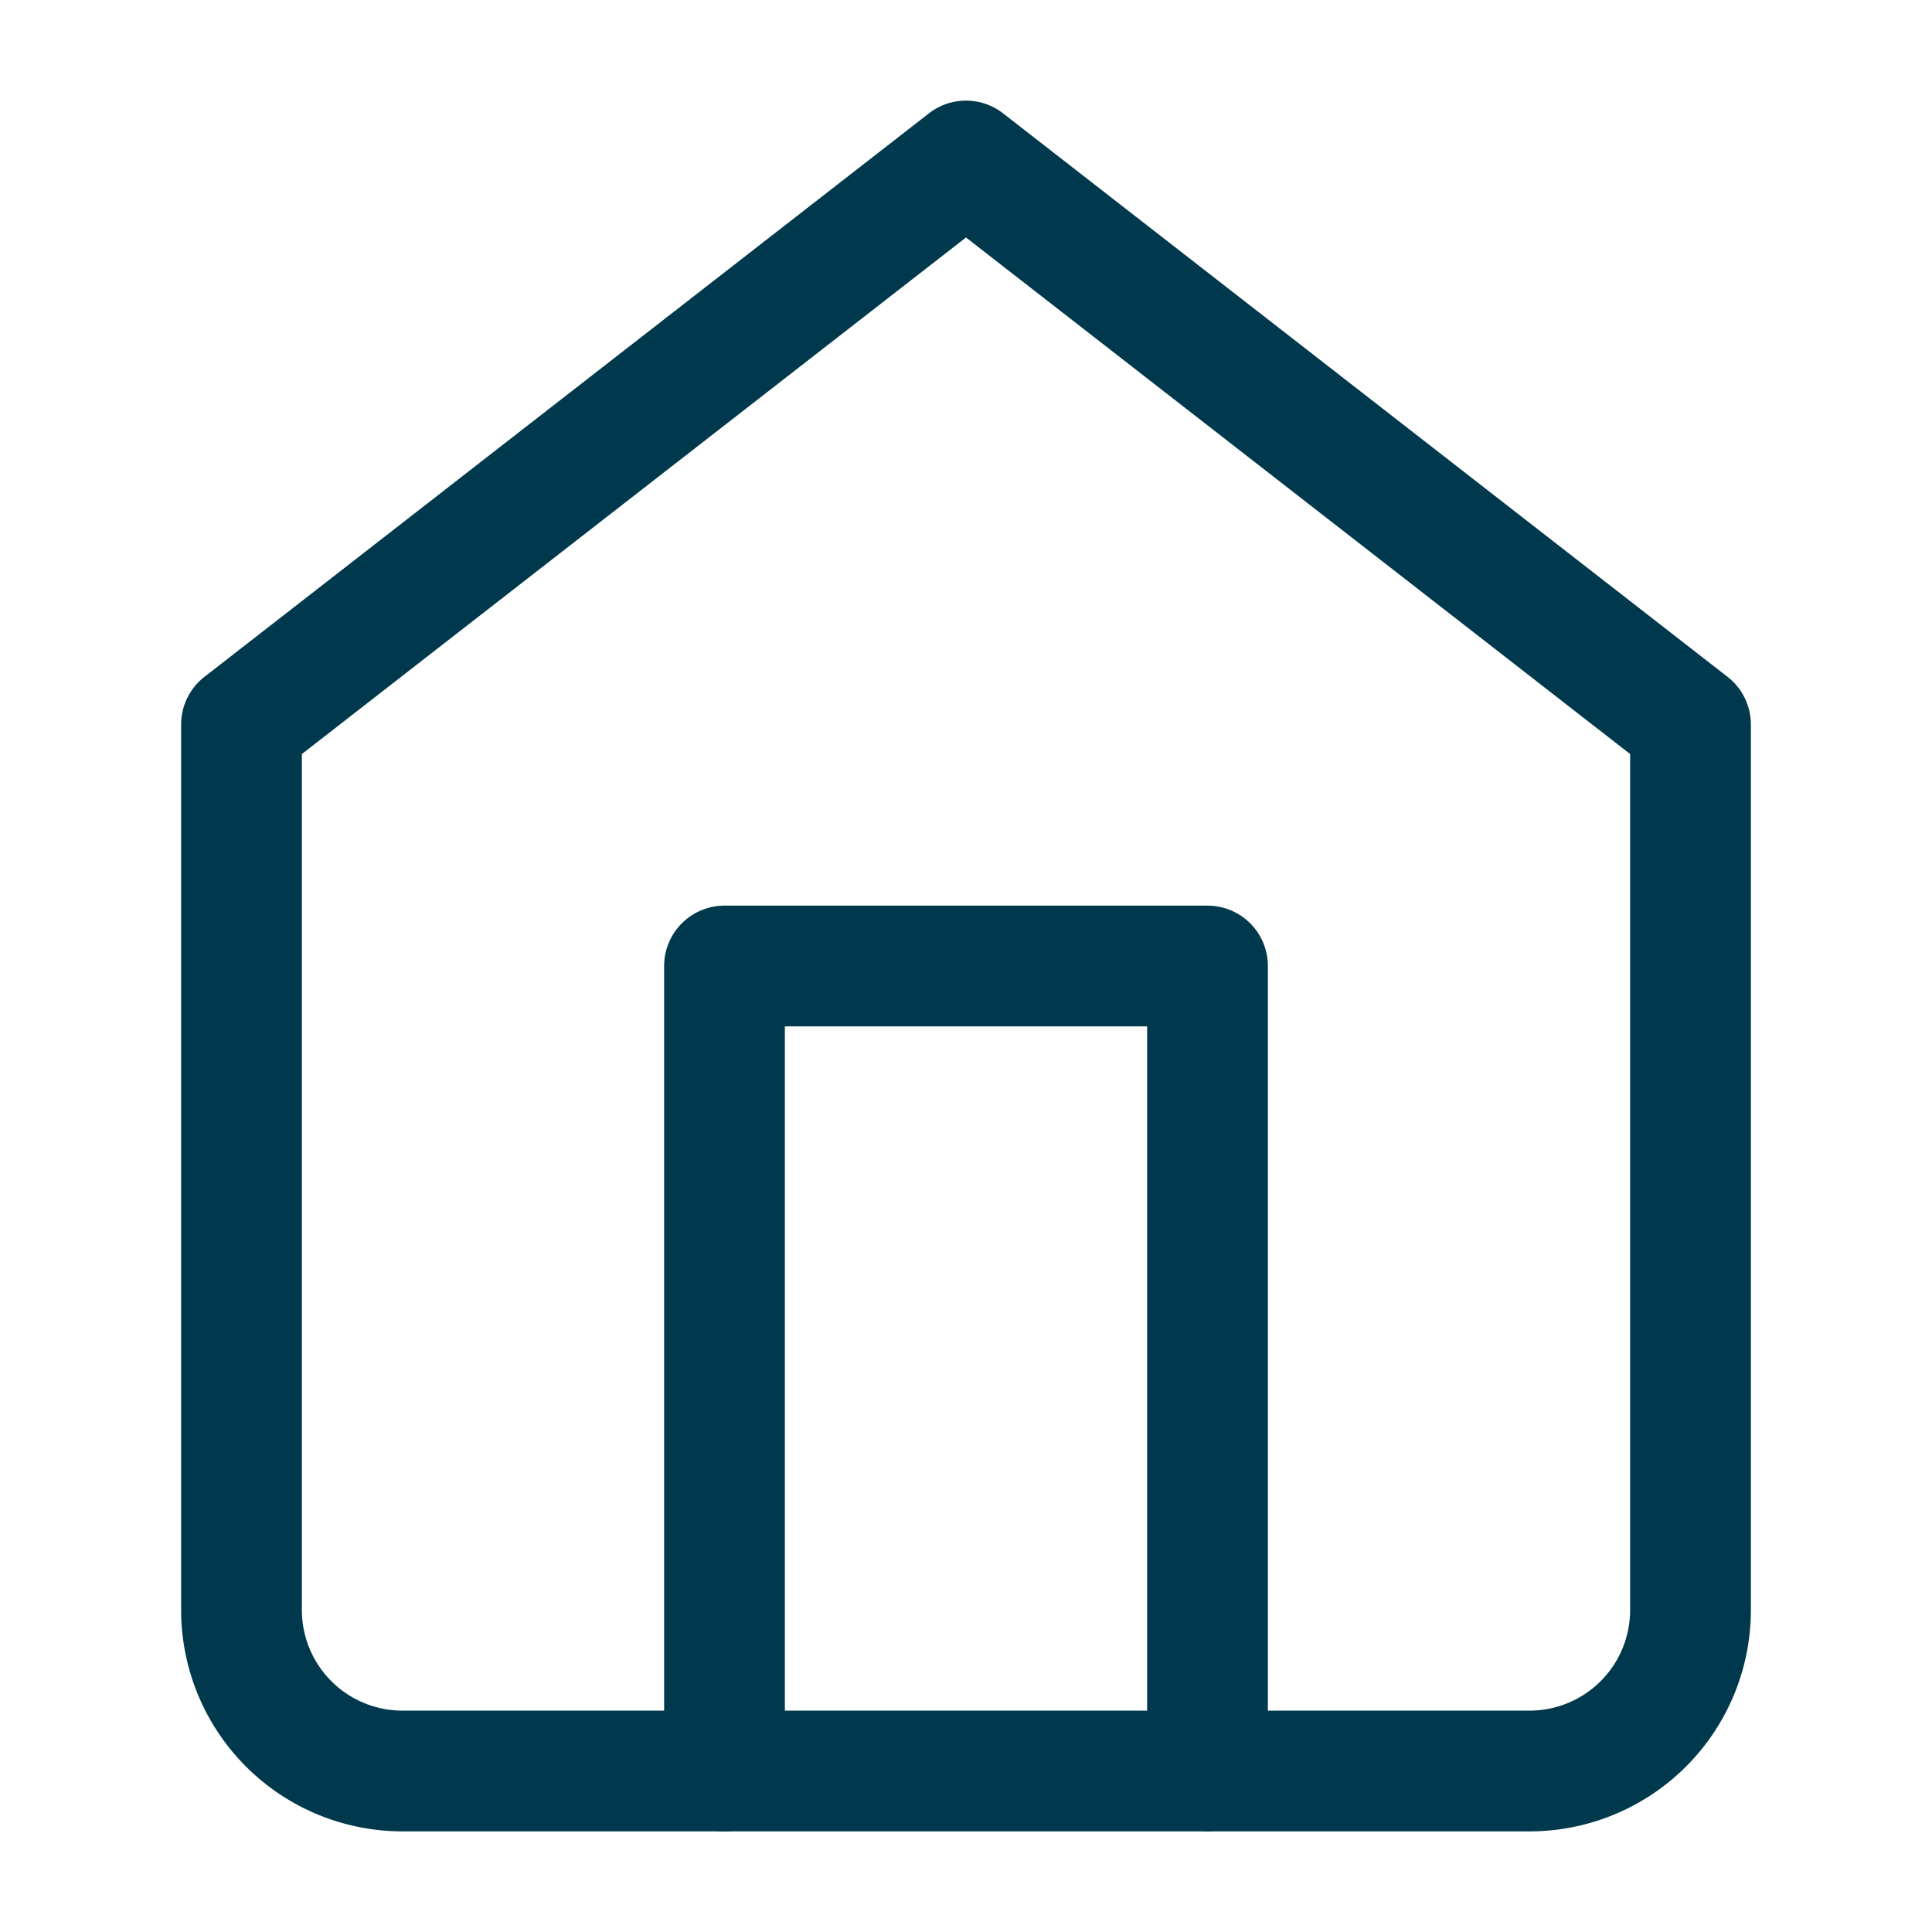
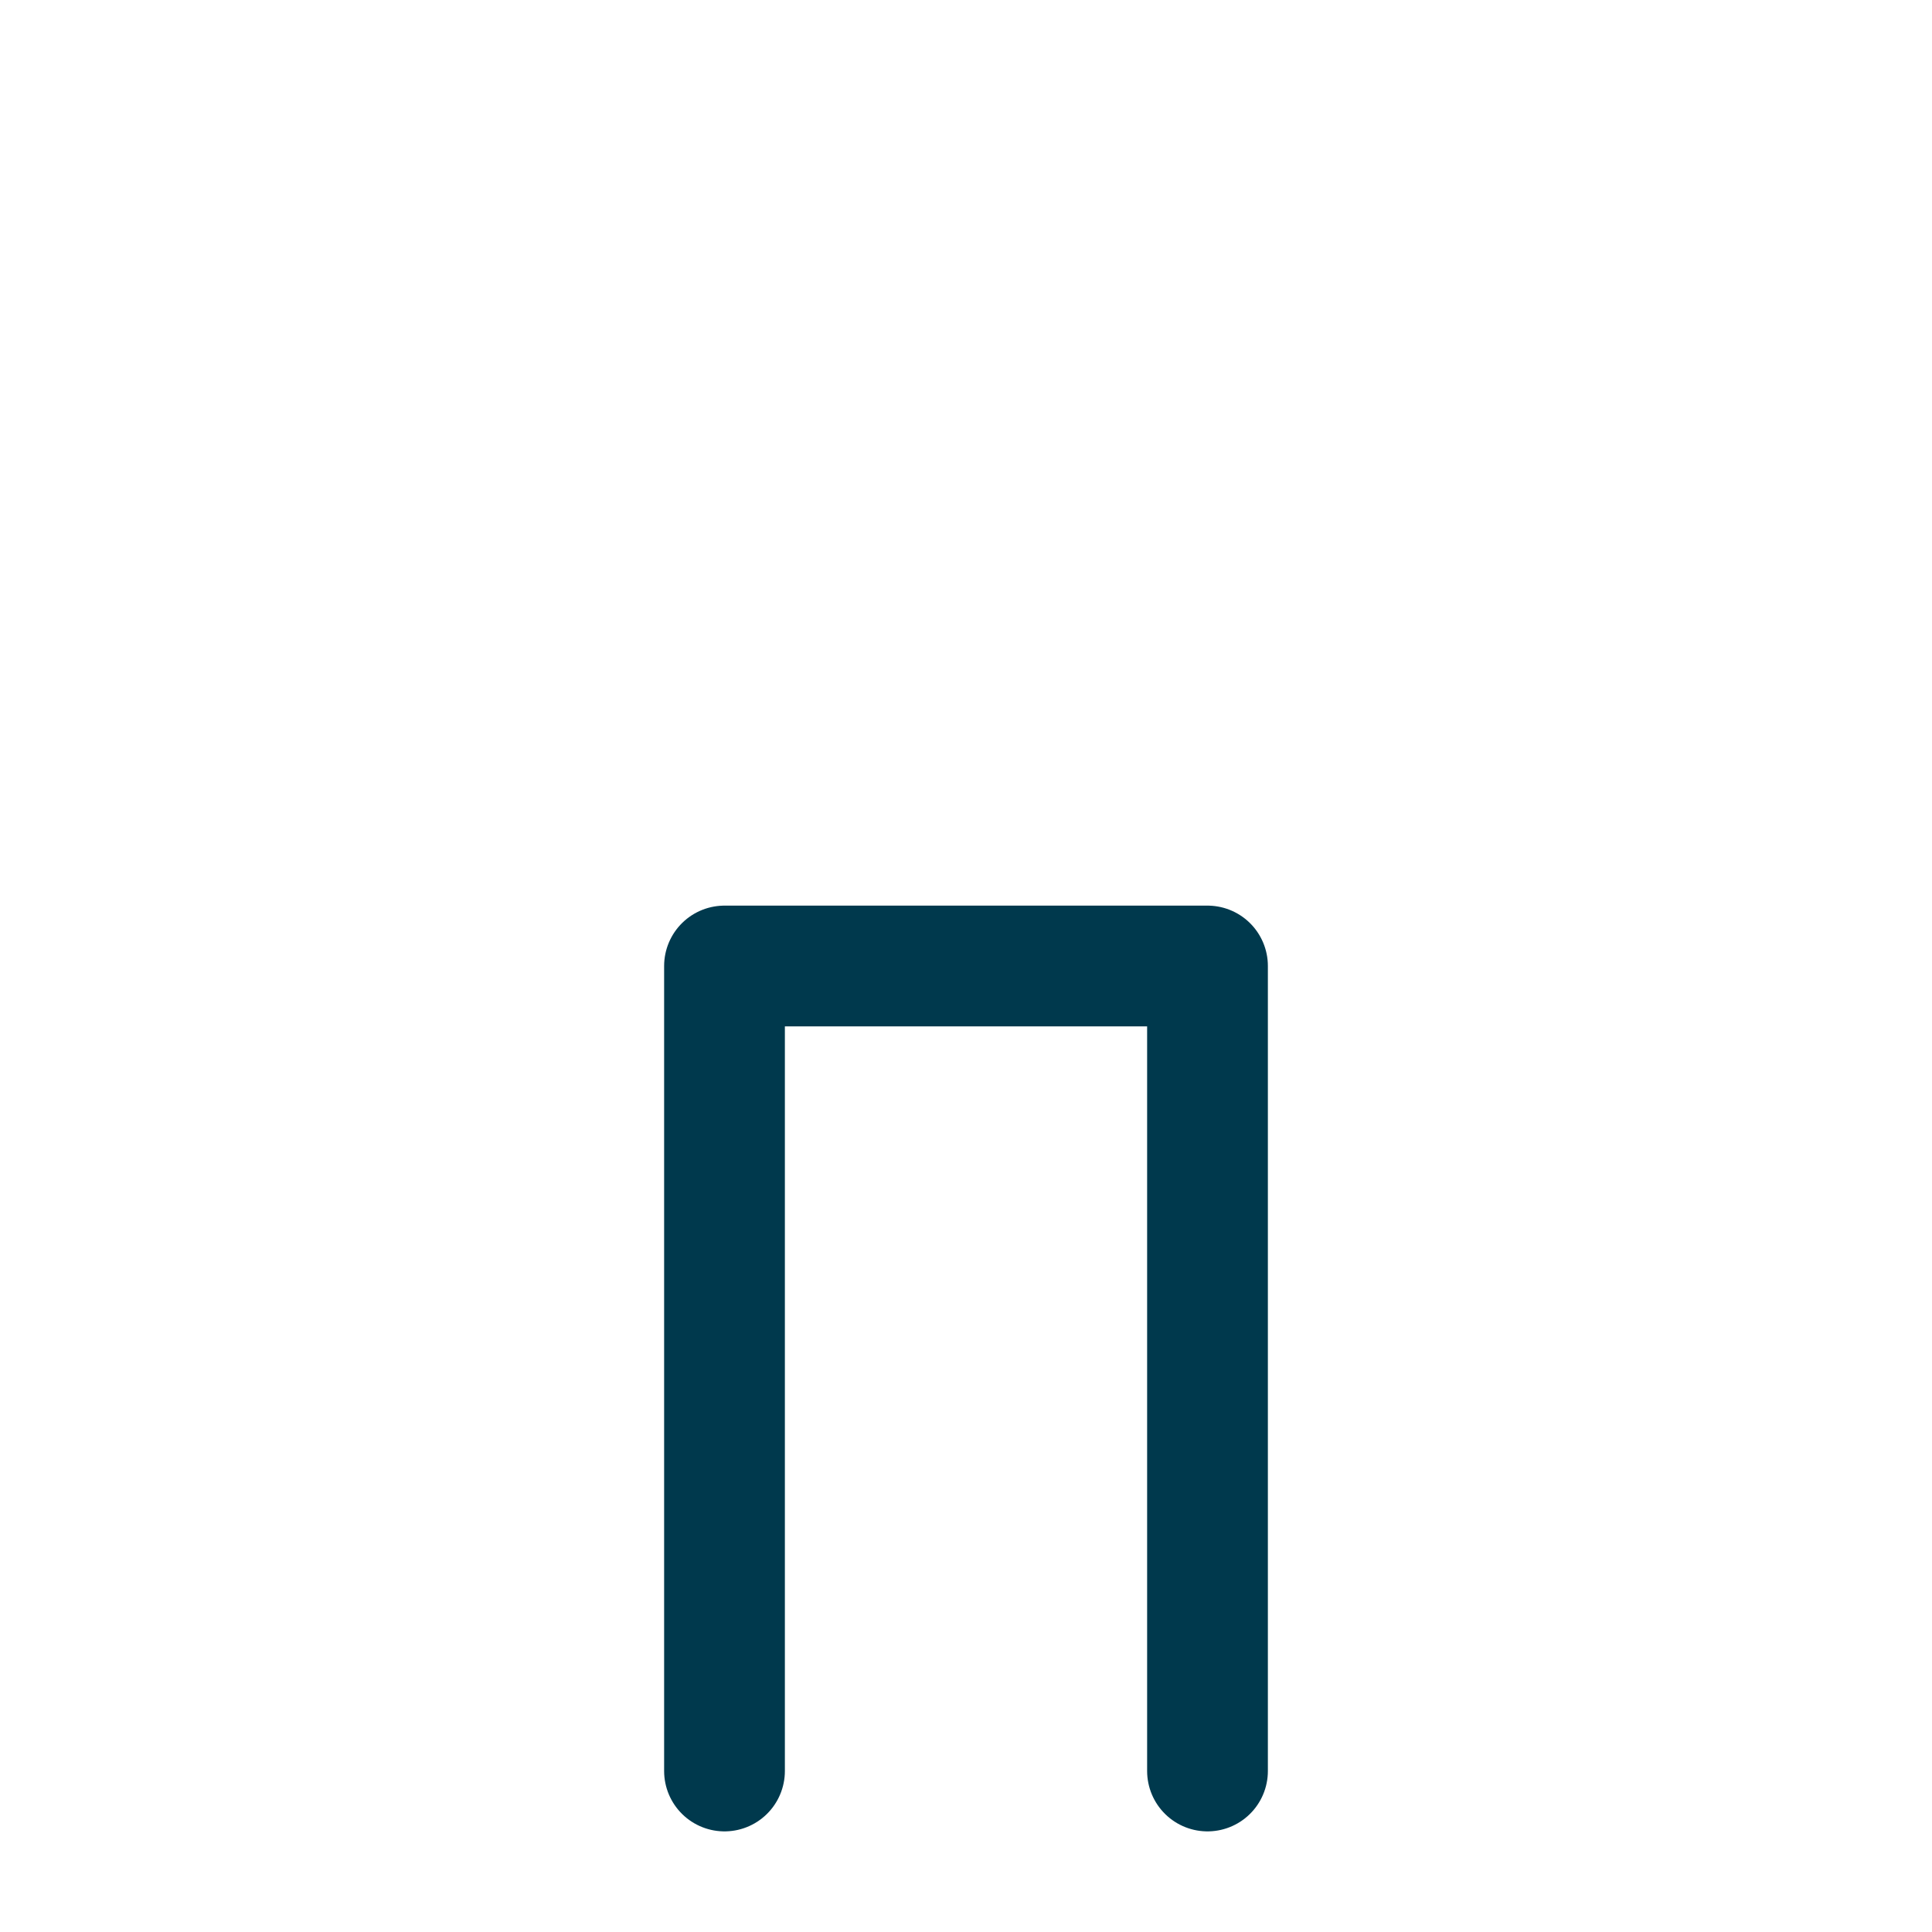
<svg xmlns="http://www.w3.org/2000/svg" class="feather feather-home" stroke-linejoin="round" stroke-linecap="round" stroke-width="1.5" stroke="#00394D" fill="none" viewBox="0 0 24 24" height="56" width="56">
-   <path d="M3 9l9-7 9 7v11a2 2 0 0 1-2 2H5a2 2 0 0 1-2-2z" />
  <polyline points="9 22 9 12 15 12 15 22" />
</svg>